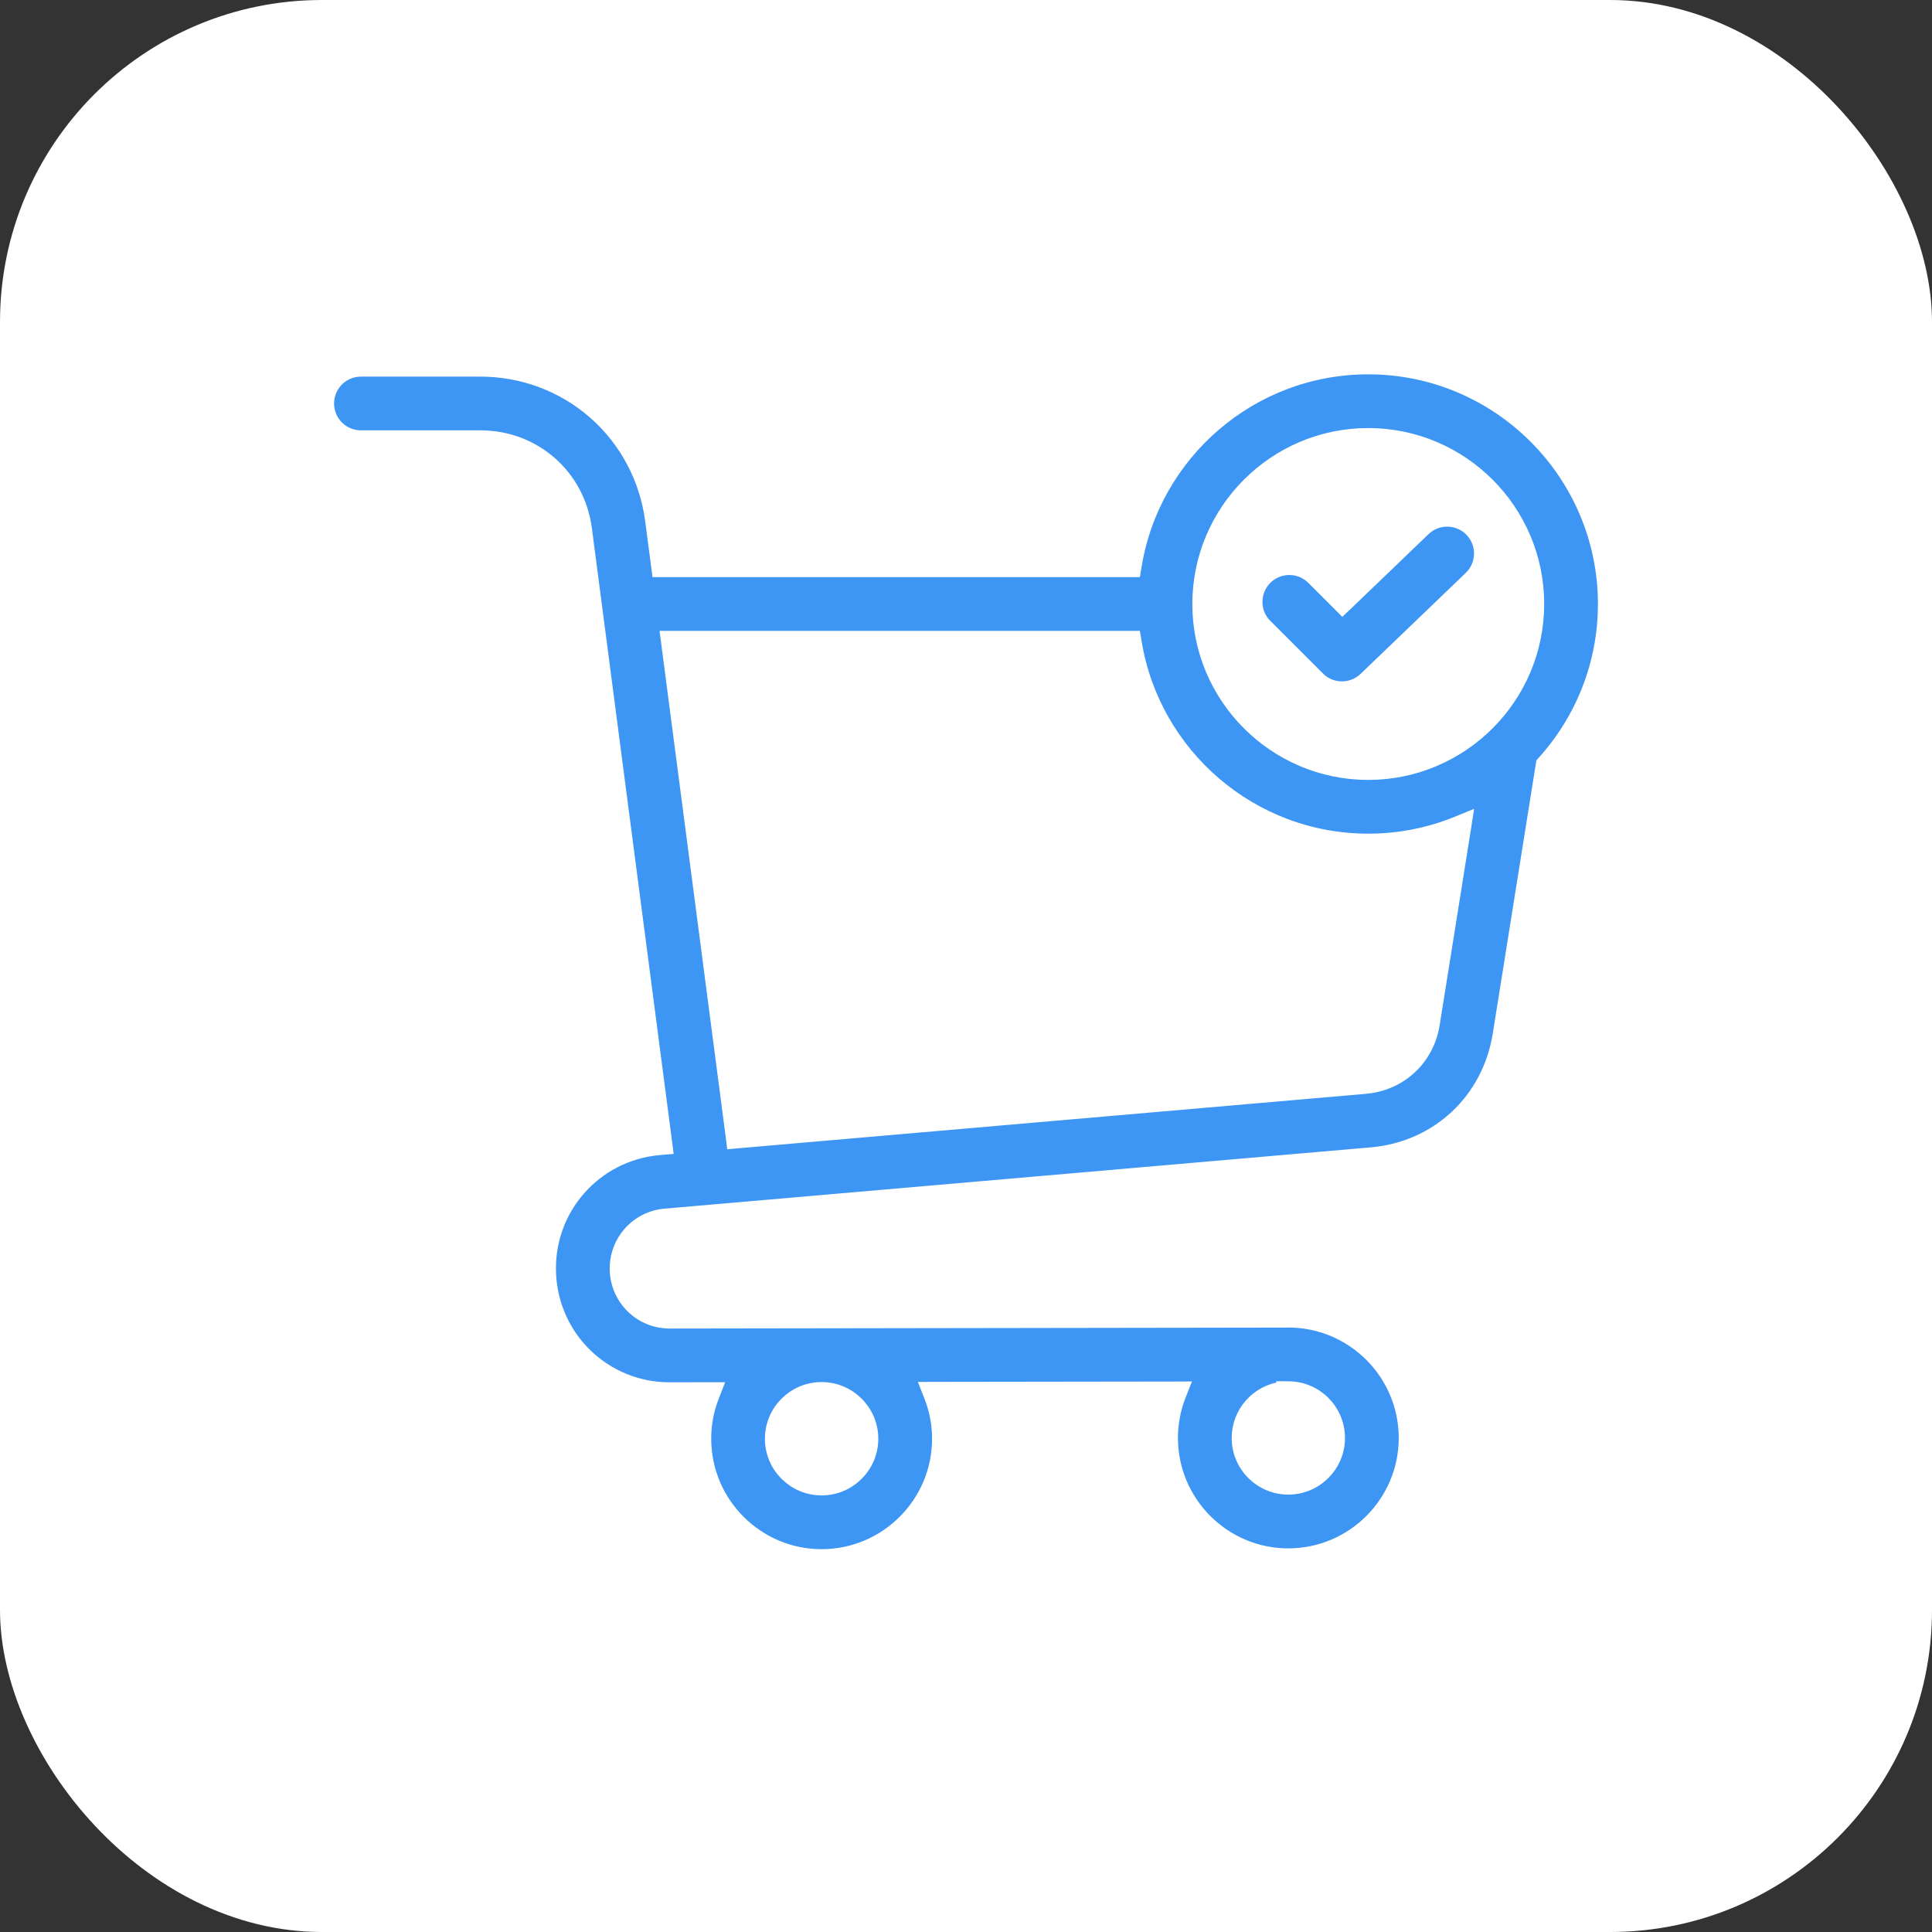
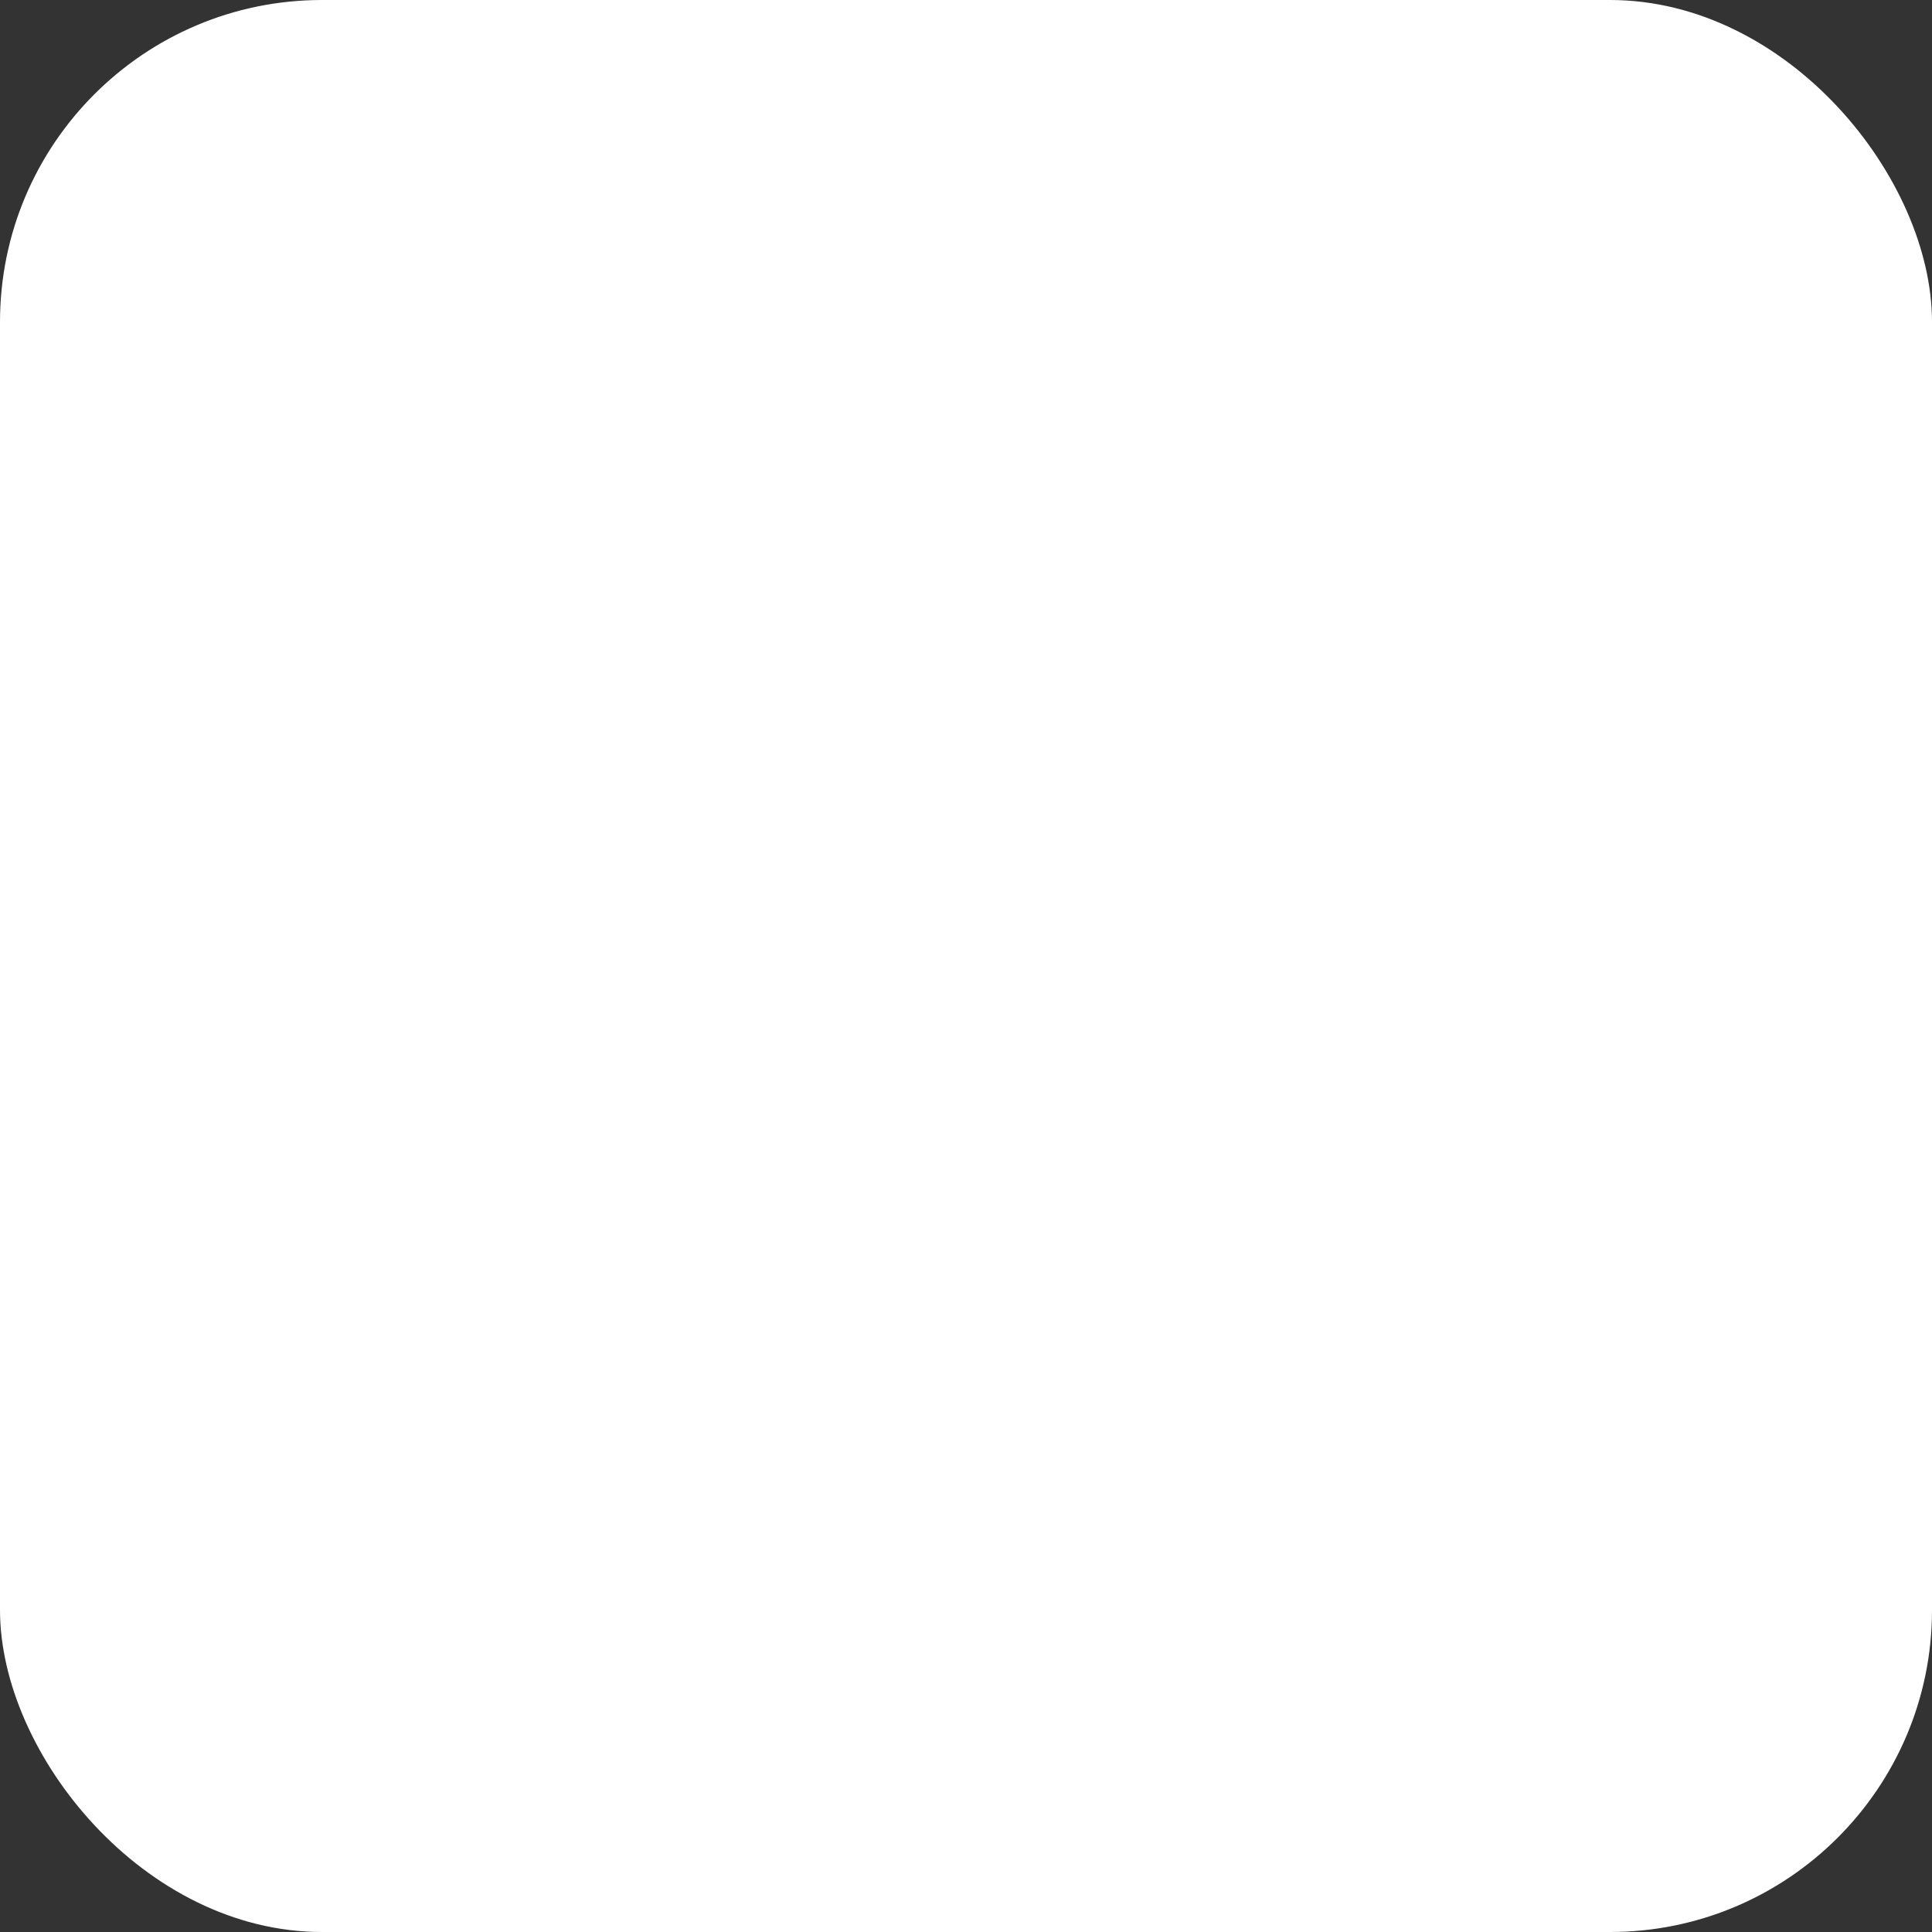
<svg xmlns="http://www.w3.org/2000/svg" width="48" height="48" viewBox="0 0 48 48" fill="none">
  <rect x="0" y="0" width="48" height="48" fill="#333333" stroke="none" />
  <rect width="48" height="48" rx="8" fill="white" />
-   <path d="M33.994 9.15C37.223 9.151 39.849 11.777 39.85 15.006C39.85 16.512 39.278 17.887 38.341 18.926L38.312 18.958L38.305 19.002L37.235 25.705C36.974 27.33 35.701 28.515 34.065 28.656H34.063L16.523 30.178C16.178 30.207 15.858 30.369 15.63 30.629C15.43 30.857 15.314 31.145 15.299 31.445V31.574C15.331 32.294 15.918 32.857 16.637 32.857H16.641L31.932 32.834H31.935C31.965 32.833 31.984 32.832 32.008 32.832C33.603 32.832 34.901 34.13 34.901 35.726C34.901 37.321 33.602 38.619 32.008 38.619C30.414 38.619 29.116 37.321 29.116 35.726C29.116 35.367 29.182 35.011 29.312 34.678L29.393 34.473L29.173 34.474L23.244 34.482L23.024 34.483L23.105 34.688C23.235 35.015 23.307 35.372 23.307 35.745C23.307 37.34 22.008 38.639 20.413 38.639C18.818 38.639 17.52 37.34 17.52 35.745C17.519 35.386 17.586 35.031 17.717 34.696L17.797 34.491H17.577L16.645 34.493H16.635C15.04 34.493 13.736 33.245 13.665 31.646C13.594 30.048 14.787 28.687 16.382 28.548L16.412 28.545L16.568 28.532L16.548 28.376L14.556 13.139C14.381 11.809 13.279 10.842 11.938 10.842H8.968C8.516 10.842 8.15 10.476 8.15 10.024C8.15 9.573 8.516 9.207 8.968 9.207H11.938C12.981 9.207 13.984 9.583 14.762 10.265C15.539 10.947 16.042 11.892 16.178 12.927L16.326 14.058L16.343 14.188H28.193L28.214 14.062C28.666 11.28 31.087 9.15 33.994 9.15ZM20.413 34.487C19.719 34.487 19.154 35.051 19.154 35.745C19.154 36.439 19.719 37.003 20.413 37.003C21.107 37.003 21.671 36.439 21.671 35.745C21.671 35.052 21.107 34.487 20.413 34.487ZM31.859 34.477C31.236 34.551 30.751 35.082 30.751 35.726C30.751 36.419 31.314 36.983 32.008 36.983C32.701 36.983 33.265 36.419 33.266 35.726C33.266 35.032 32.703 34.469 32.01 34.468L31.859 34.467V34.477ZM16.579 15.993L18.181 28.248L18.199 28.391L18.343 28.378L33.923 27.026C34.797 26.951 35.481 26.315 35.62 25.447L36.394 20.598L36.435 20.335L36.19 20.435C35.492 20.718 34.747 20.863 33.994 20.862C31.087 20.862 28.667 18.732 28.214 15.95L28.193 15.824H16.557L16.579 15.993ZM33.994 10.785C31.667 10.785 29.774 12.678 29.773 15.006C29.773 17.333 31.667 19.227 33.994 19.227C36.321 19.226 38.215 17.333 38.215 15.006C38.215 12.679 36.321 10.785 33.994 10.785ZM35.388 13.162C35.714 12.849 36.231 12.86 36.544 13.185C36.857 13.511 36.846 14.029 36.52 14.342L33.907 16.851C33.755 16.997 33.552 17.079 33.341 17.079L33.261 17.075C33.181 17.067 33.102 17.047 33.027 17.017C32.928 16.976 32.838 16.915 32.763 16.839L31.455 15.531L31.398 15.47C31.136 15.149 31.156 14.674 31.455 14.375C31.774 14.056 32.292 14.056 32.611 14.375L33.249 15.012L33.352 15.116L33.459 15.015L35.388 13.162Z" fill="#3E96F4" stroke="white" stroke-width="0.3" />
</svg>